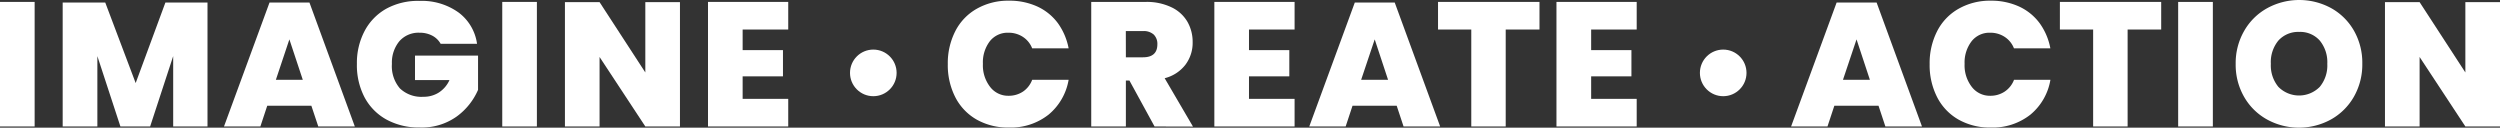
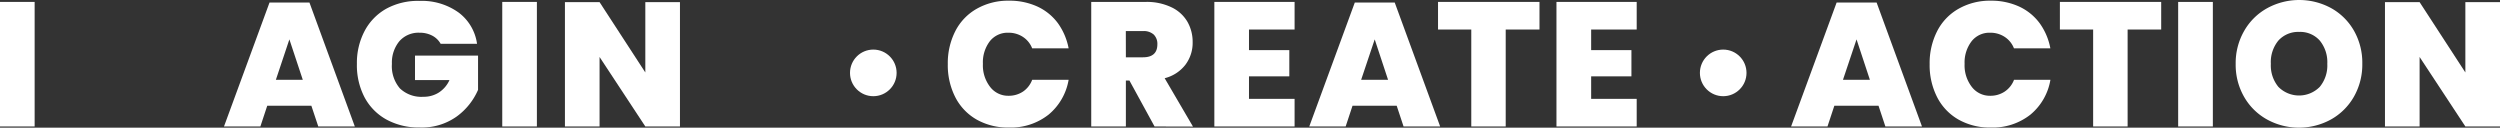
<svg xmlns="http://www.w3.org/2000/svg" id="Layer_1" data-name="Layer 1" viewBox="0 0 469.88 24">
  <rect x="0" y="0" width="469.88" height="24" fill="#333333" stroke="none" />
  <path d="M6.51.36V23.77H0V.36Z" style="fill:#fff" />
-   <path d="M39,.47v23.3H32.55V10.55L28.22,23.77H22.63L18.3,10.55V23.77H11.78V.47h8L25.5,15.61,31.09.47Z" style="fill:#fff" />
  <path d="M58.52,19.87H50.23l-1.29,3.9H42.1L50.66.47h7.5l8.53,23.3H59.82ZM56.91,15l-2.52-7.6L51.85,15Z" style="fill:#fff" />
  <path d="M86.19,2.35a8.84,8.84,0,0,1,3.47,5.88H82.82a3.87,3.87,0,0,0-1.56-1.52,5,5,0,0,0-2.41-.56,4.78,4.78,0,0,0-3.79,1.6A6.3,6.3,0,0,0,73.66,12a6.41,6.41,0,0,0,1.5,4.61,5.84,5.84,0,0,0,4.41,1.58,5.29,5.29,0,0,0,2.91-.8,5.43,5.43,0,0,0,2-2.34H78V10.45H89.85v6.44a12.18,12.18,0,0,1-4,5,11.28,11.28,0,0,1-7,2.07,12.6,12.6,0,0,1-6.25-1.51,10.29,10.29,0,0,1-4.11-4.21A13,13,0,0,1,67.08,12a12.85,12.85,0,0,1,1.44-6.16,10.31,10.31,0,0,1,4.08-4.2A12.36,12.36,0,0,1,78.81.17,11.85,11.85,0,0,1,86.19,2.35Z" style="fill:#fff" />
  <path d="M100.91.36V23.77H94.4V.36Z" style="fill:#fff" />
  <path d="M127.8,23.77h-6.51l-8.6-13.06V23.77h-6.51V.4h6.51l8.6,13.22V.4h6.51Z" style="fill:#fff" />
-   <path d="M139.58,5.55V9.42h7.58v4.93h-7.58v4.23h8.57v5.19H133.07V.36h15.08V5.55Z" style="fill:#fff" />
  <path d="M195,1.24a10,10,0,0,1,3.85,3.14,11.89,11.89,0,0,1,2,4.71H194a4.52,4.52,0,0,0-1.75-2.16,4.88,4.88,0,0,0-2.74-.78,4.26,4.26,0,0,0-3.47,1.6A6.54,6.54,0,0,0,184.74,12a6.6,6.6,0,0,0,1.33,4.3A4.25,4.25,0,0,0,189.54,18a4.81,4.81,0,0,0,2.74-.79A4.64,4.64,0,0,0,194,15h6.85a10.86,10.86,0,0,1-3.75,6.53,11.43,11.43,0,0,1-7.49,2.44,11.91,11.91,0,0,1-6.07-1.51,10.15,10.15,0,0,1-4-4.21,13.22,13.22,0,0,1-1.4-6.19,13.21,13.21,0,0,1,1.4-6.18,10.09,10.09,0,0,1,4-4.21A11.91,11.91,0,0,1,189.64.13,12.52,12.52,0,0,1,195,1.24Z" style="fill:#fff" />
  <path d="M217,23.77l-4.72-8.63h-.67v8.63h-6.51V.36h10.28a10.69,10.69,0,0,1,4.78,1,6.83,6.83,0,0,1,3,2.7,7.57,7.57,0,0,1,1,3.86,6.84,6.84,0,0,1-1.36,4.25,7.11,7.11,0,0,1-3.9,2.53l5.32,9.09Zm-5.39-13h3.21c1.81,0,2.71-.82,2.71-2.45a2.44,2.44,0,0,0-.68-1.82,2.8,2.8,0,0,0-2-.66H211.6Z" style="fill:#fff" />
  <path d="M234.75,5.55V9.42h7.58v4.93h-7.58v4.23h8.57v5.19H228.24V.36h15.08V5.55Z" style="fill:#fff" />
  <path d="M262.51,19.87h-8.3l-1.29,3.9h-6.84L254.64.47h7.5l8.54,23.3H263.8ZM260.89,15l-2.51-7.6L255.83,15Z" style="fill:#fff" />
  <path d="M289.35.36V5.55H283V23.77h-6.47V5.55h-6.25V.36Z" style="fill:#fff" />
  <path d="M299.06,5.55V9.42h7.57v4.93h-7.57v4.23h8.56v5.19H292.54V.36h15.08V5.55Z" style="fill:#fff" />
  <path d="M353.07,19.87h-8.3l-1.29,3.9h-6.84L345.2.47h7.51l8.53,23.3h-6.88ZM351.45,15l-2.51-7.6L346.39,15Z" style="fill:#fff" />
  <path d="M379.52,1.24a10,10,0,0,1,3.85,3.14,11.74,11.74,0,0,1,2,4.71h-6.84a4.52,4.52,0,0,0-1.75-2.16,4.88,4.88,0,0,0-2.74-.78,4.26,4.26,0,0,0-3.47,1.6A6.54,6.54,0,0,0,369.25,12a6.6,6.6,0,0,0,1.33,4.3A4.25,4.25,0,0,0,374.05,18a4.81,4.81,0,0,0,2.74-.79A4.64,4.64,0,0,0,378.54,15h6.84a10.8,10.8,0,0,1-3.74,6.53,11.43,11.43,0,0,1-7.49,2.44,11.91,11.91,0,0,1-6.07-1.51,10.15,10.15,0,0,1-4-4.21,13.22,13.22,0,0,1-1.4-6.19,13.21,13.21,0,0,1,1.4-6.18,10.09,10.09,0,0,1,4-4.21A11.91,11.91,0,0,1,374.15.13,12.52,12.52,0,0,1,379.52,1.24Z" style="fill:#fff" />
  <path d="M406.2.36V5.55h-6.31V23.77h-6.48V5.55h-6.25V.36Z" style="fill:#fff" />
  <path d="M415.91.36V23.77h-6.52V.36Z" style="fill:#fff" />
  <path d="M438.17,1.54a11.17,11.17,0,0,1,4.29,4.28A12.19,12.19,0,0,1,444,12a12.2,12.2,0,0,1-1.58,6.18,11.31,11.31,0,0,1-4.32,4.28,12.48,12.48,0,0,1-12,0,11.2,11.2,0,0,1-4.33-4.28A12.1,12.1,0,0,1,420.2,12a12.1,12.1,0,0,1,1.59-6.18,11.2,11.2,0,0,1,4.33-4.28,12.56,12.56,0,0,1,12.05,0Zm-9.94,6.08A6.36,6.36,0,0,0,426.81,12a6.31,6.31,0,0,0,1.42,4.33,5.47,5.47,0,0,0,7.77,0A6.31,6.31,0,0,0,437.42,12,6.4,6.4,0,0,0,436,7.62,4.9,4.9,0,0,0,432.13,6,5,5,0,0,0,428.23,7.62Z" style="fill:#fff" />
  <path d="M469.88,23.77h-6.51l-8.6-13.06V23.77h-6.51V.4h6.51l8.6,13.22V.4h6.51Z" style="fill:#fff" />
  <circle cx="164.14" cy="13.7" r="4.38" style="fill:#fff" />
  <circle cx="323.88" cy="13.7" r="4.38" style="fill:#fff" />
</svg>